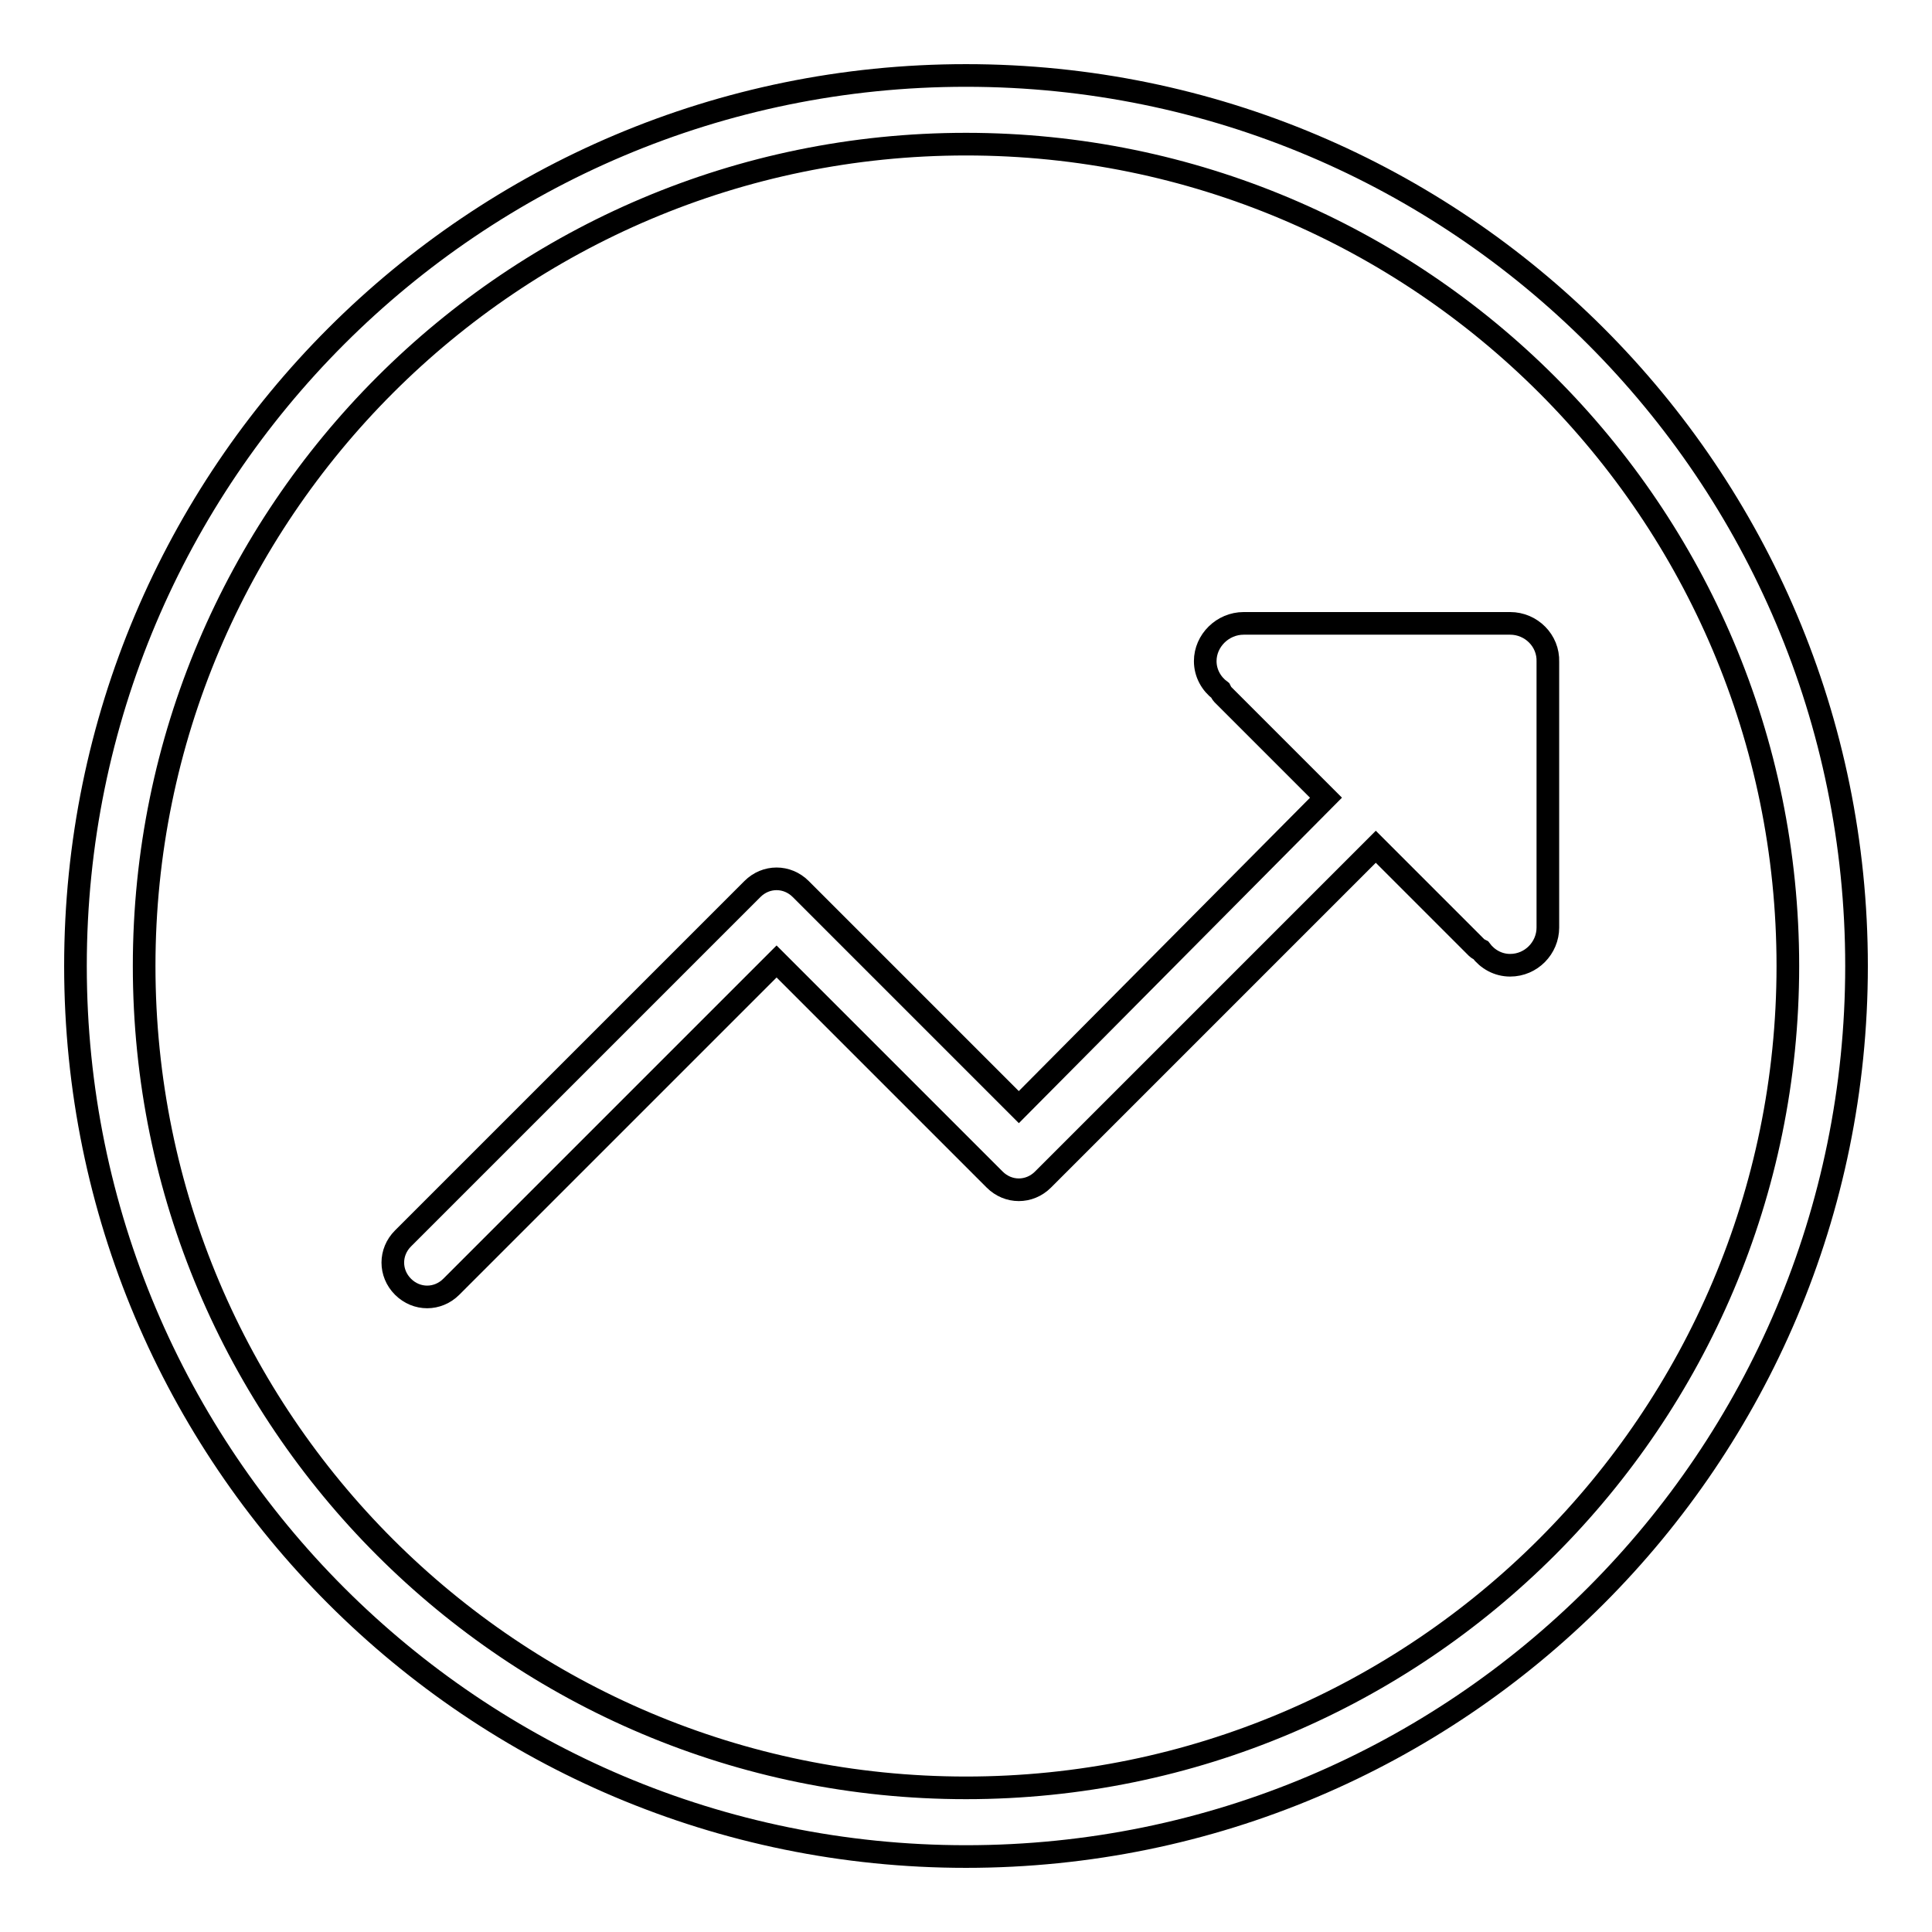
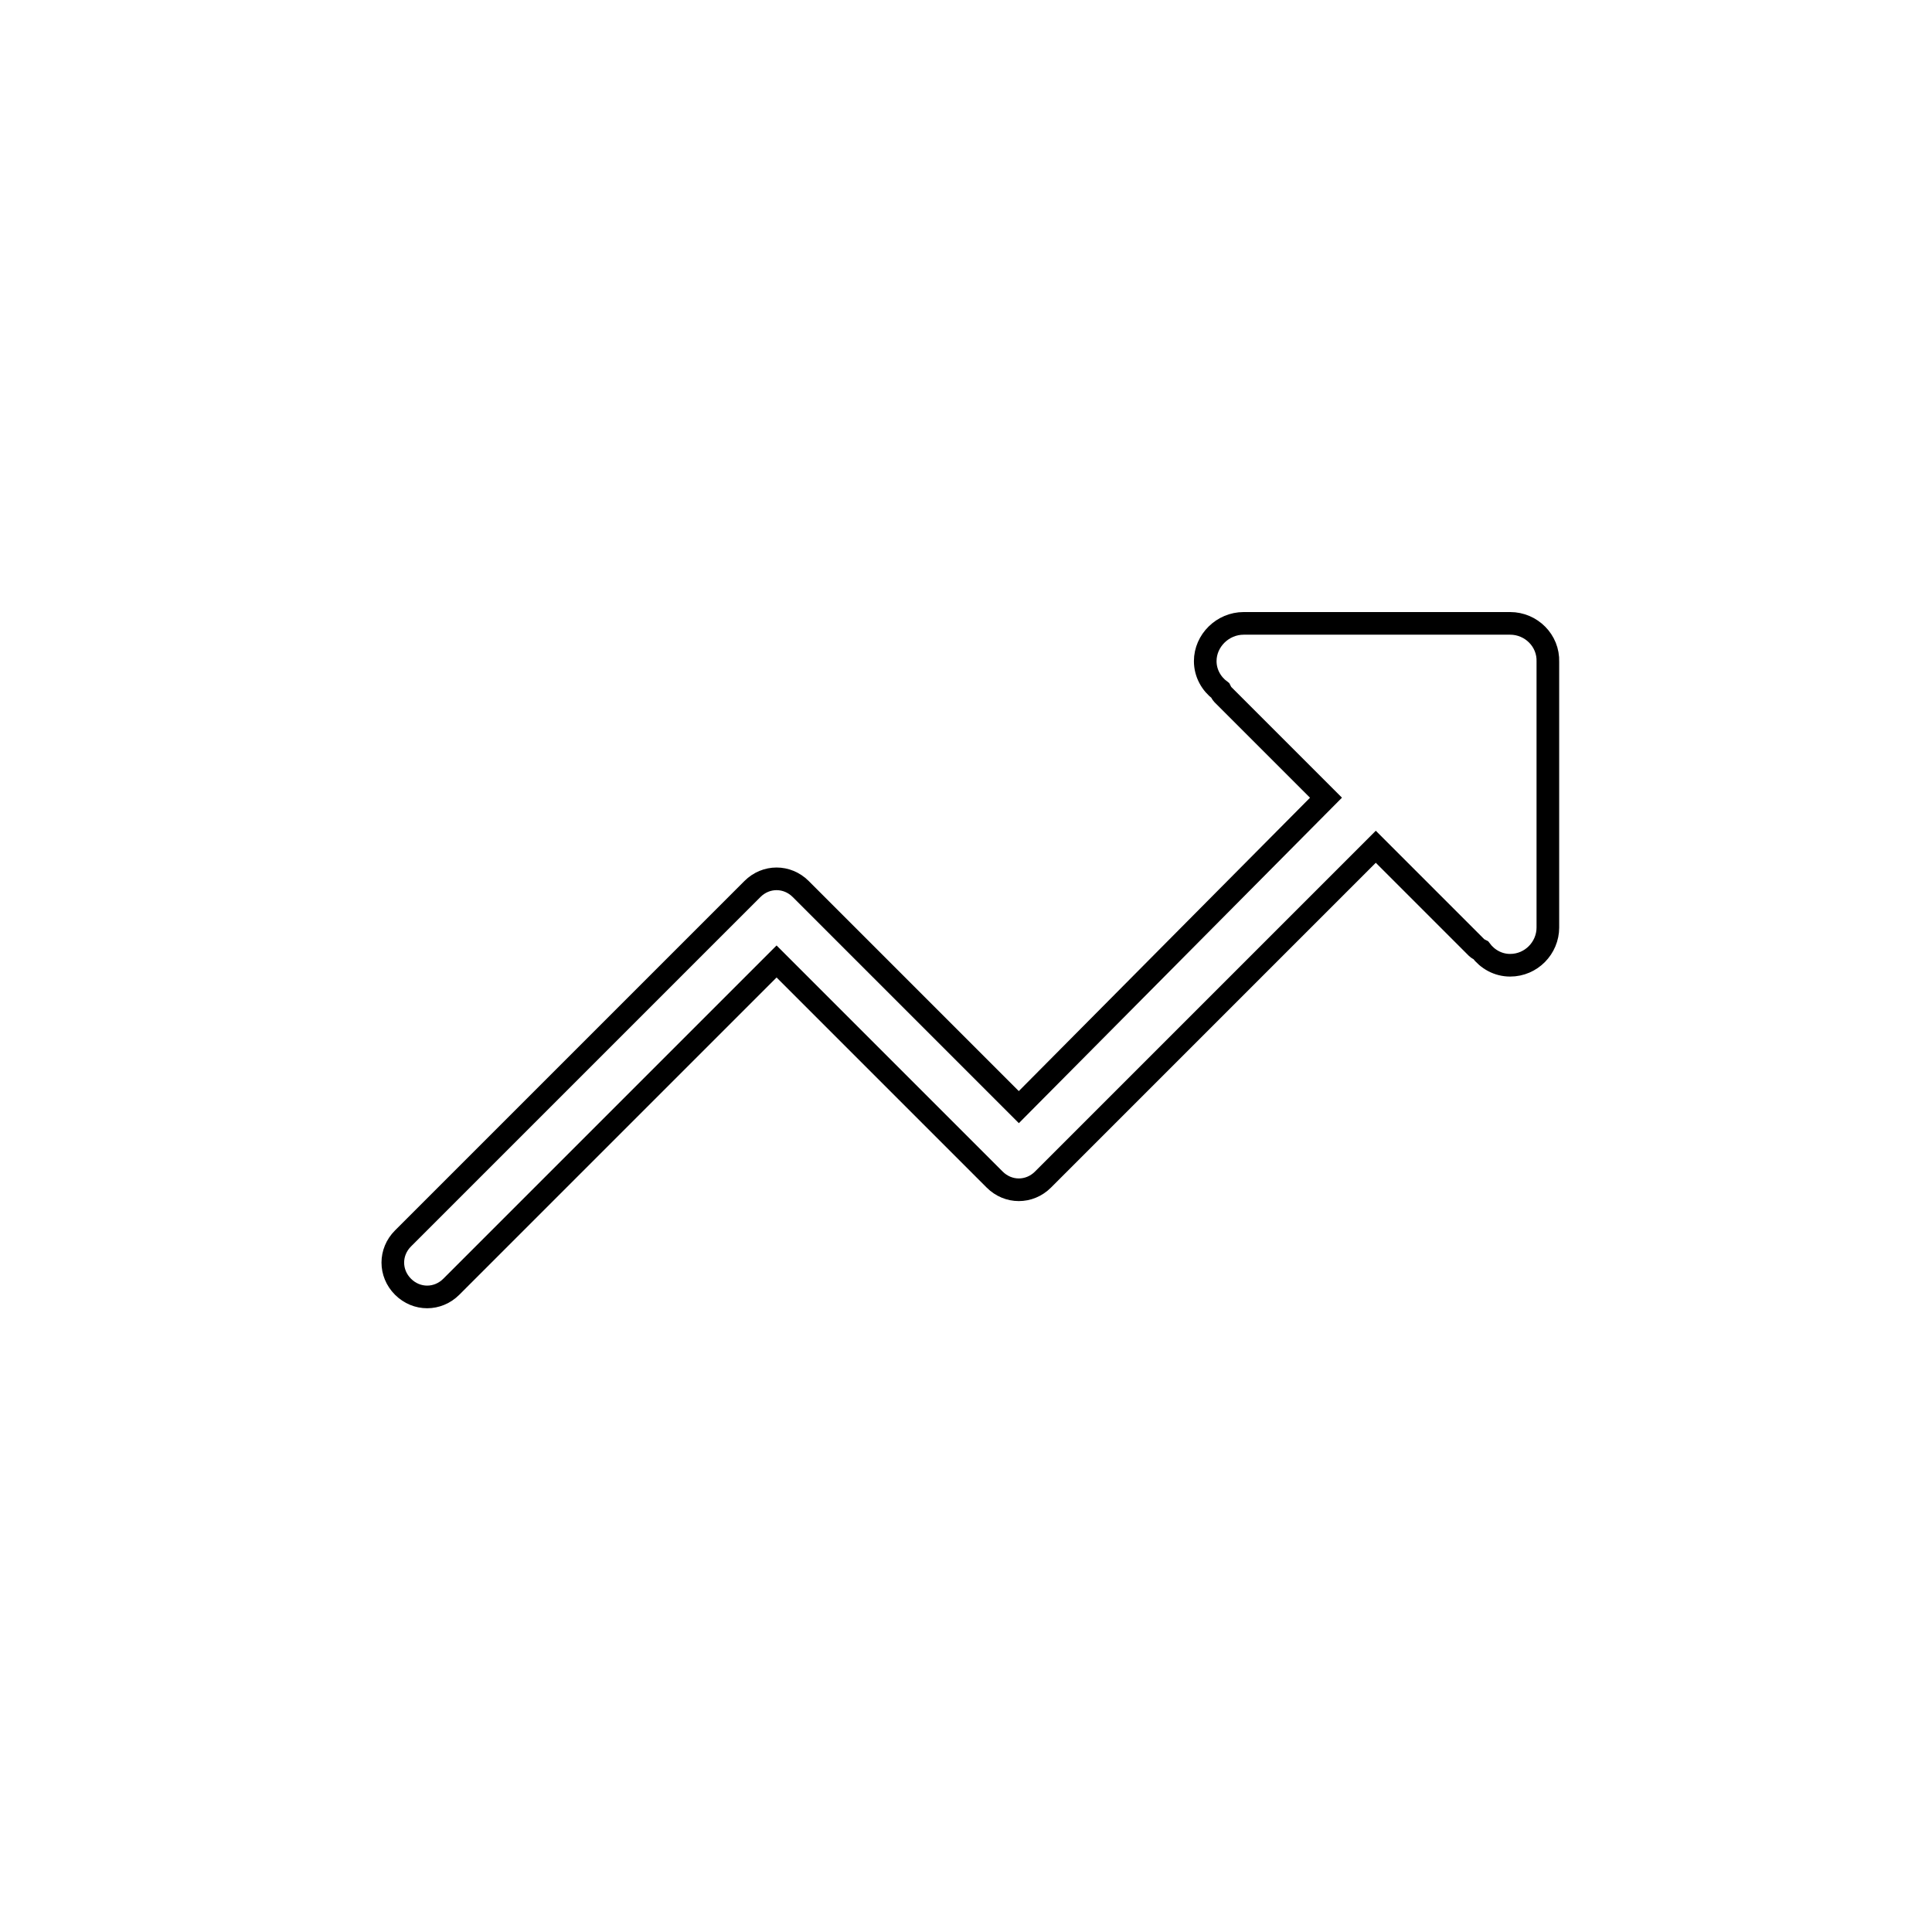
<svg xmlns="http://www.w3.org/2000/svg" version="1.1" x="0px" y="0px" viewBox="0 0 256 256" enable-background="new 0 0 256 256" xml:space="preserve">
  <g>
    <g>
-       <path stroke-width="3" fill-opacity="0" stroke="#000000" d="M128,10C62.8,10,10,62.8,10,128c0,65.2,52.8,118,118,118c65.2,0,118-52.8,118-118C246,62.8,193.2,10,128,10z M128,236.9c-60.1,0-108.9-48.7-108.9-108.9C19.1,67.9,67.9,19.1,128,19.1c60.1,0,108.9,48.7,108.9,108.9C236.9,188.1,188.1,236.9,128,236.9z" />
      <path stroke-width="3" fill-opacity="0" stroke="#000000" d="M200.1,82.6h-35.3c-2.8,0-5.1,2.3-5.1,5c0,1.6,0.8,3,2,3.9c0.1,0.2,0.2,0.4,0.3,0.5l13.7,13.7L135,146.7l-28.9-28.9c-1.8-1.8-4.6-1.8-6.4,0l-46.3,46.3c-1.8,1.8-1.8,4.6,0,6.4c1.8,1.8,4.6,1.8,6.4,0l43.1-43.1l28.9,28.9c1.8,1.8,4.6,1.8,6.4,0l44.1-44.1l13.4,13.4c0.1,0.1,0.3,0.2,0.5,0.3c0.9,1.2,2.3,2,3.9,2c2.8,0,5-2.3,5-5V87.7C205.2,84.9,202.9,82.6,200.1,82.6z" />
    </g>
  </g>
</svg>